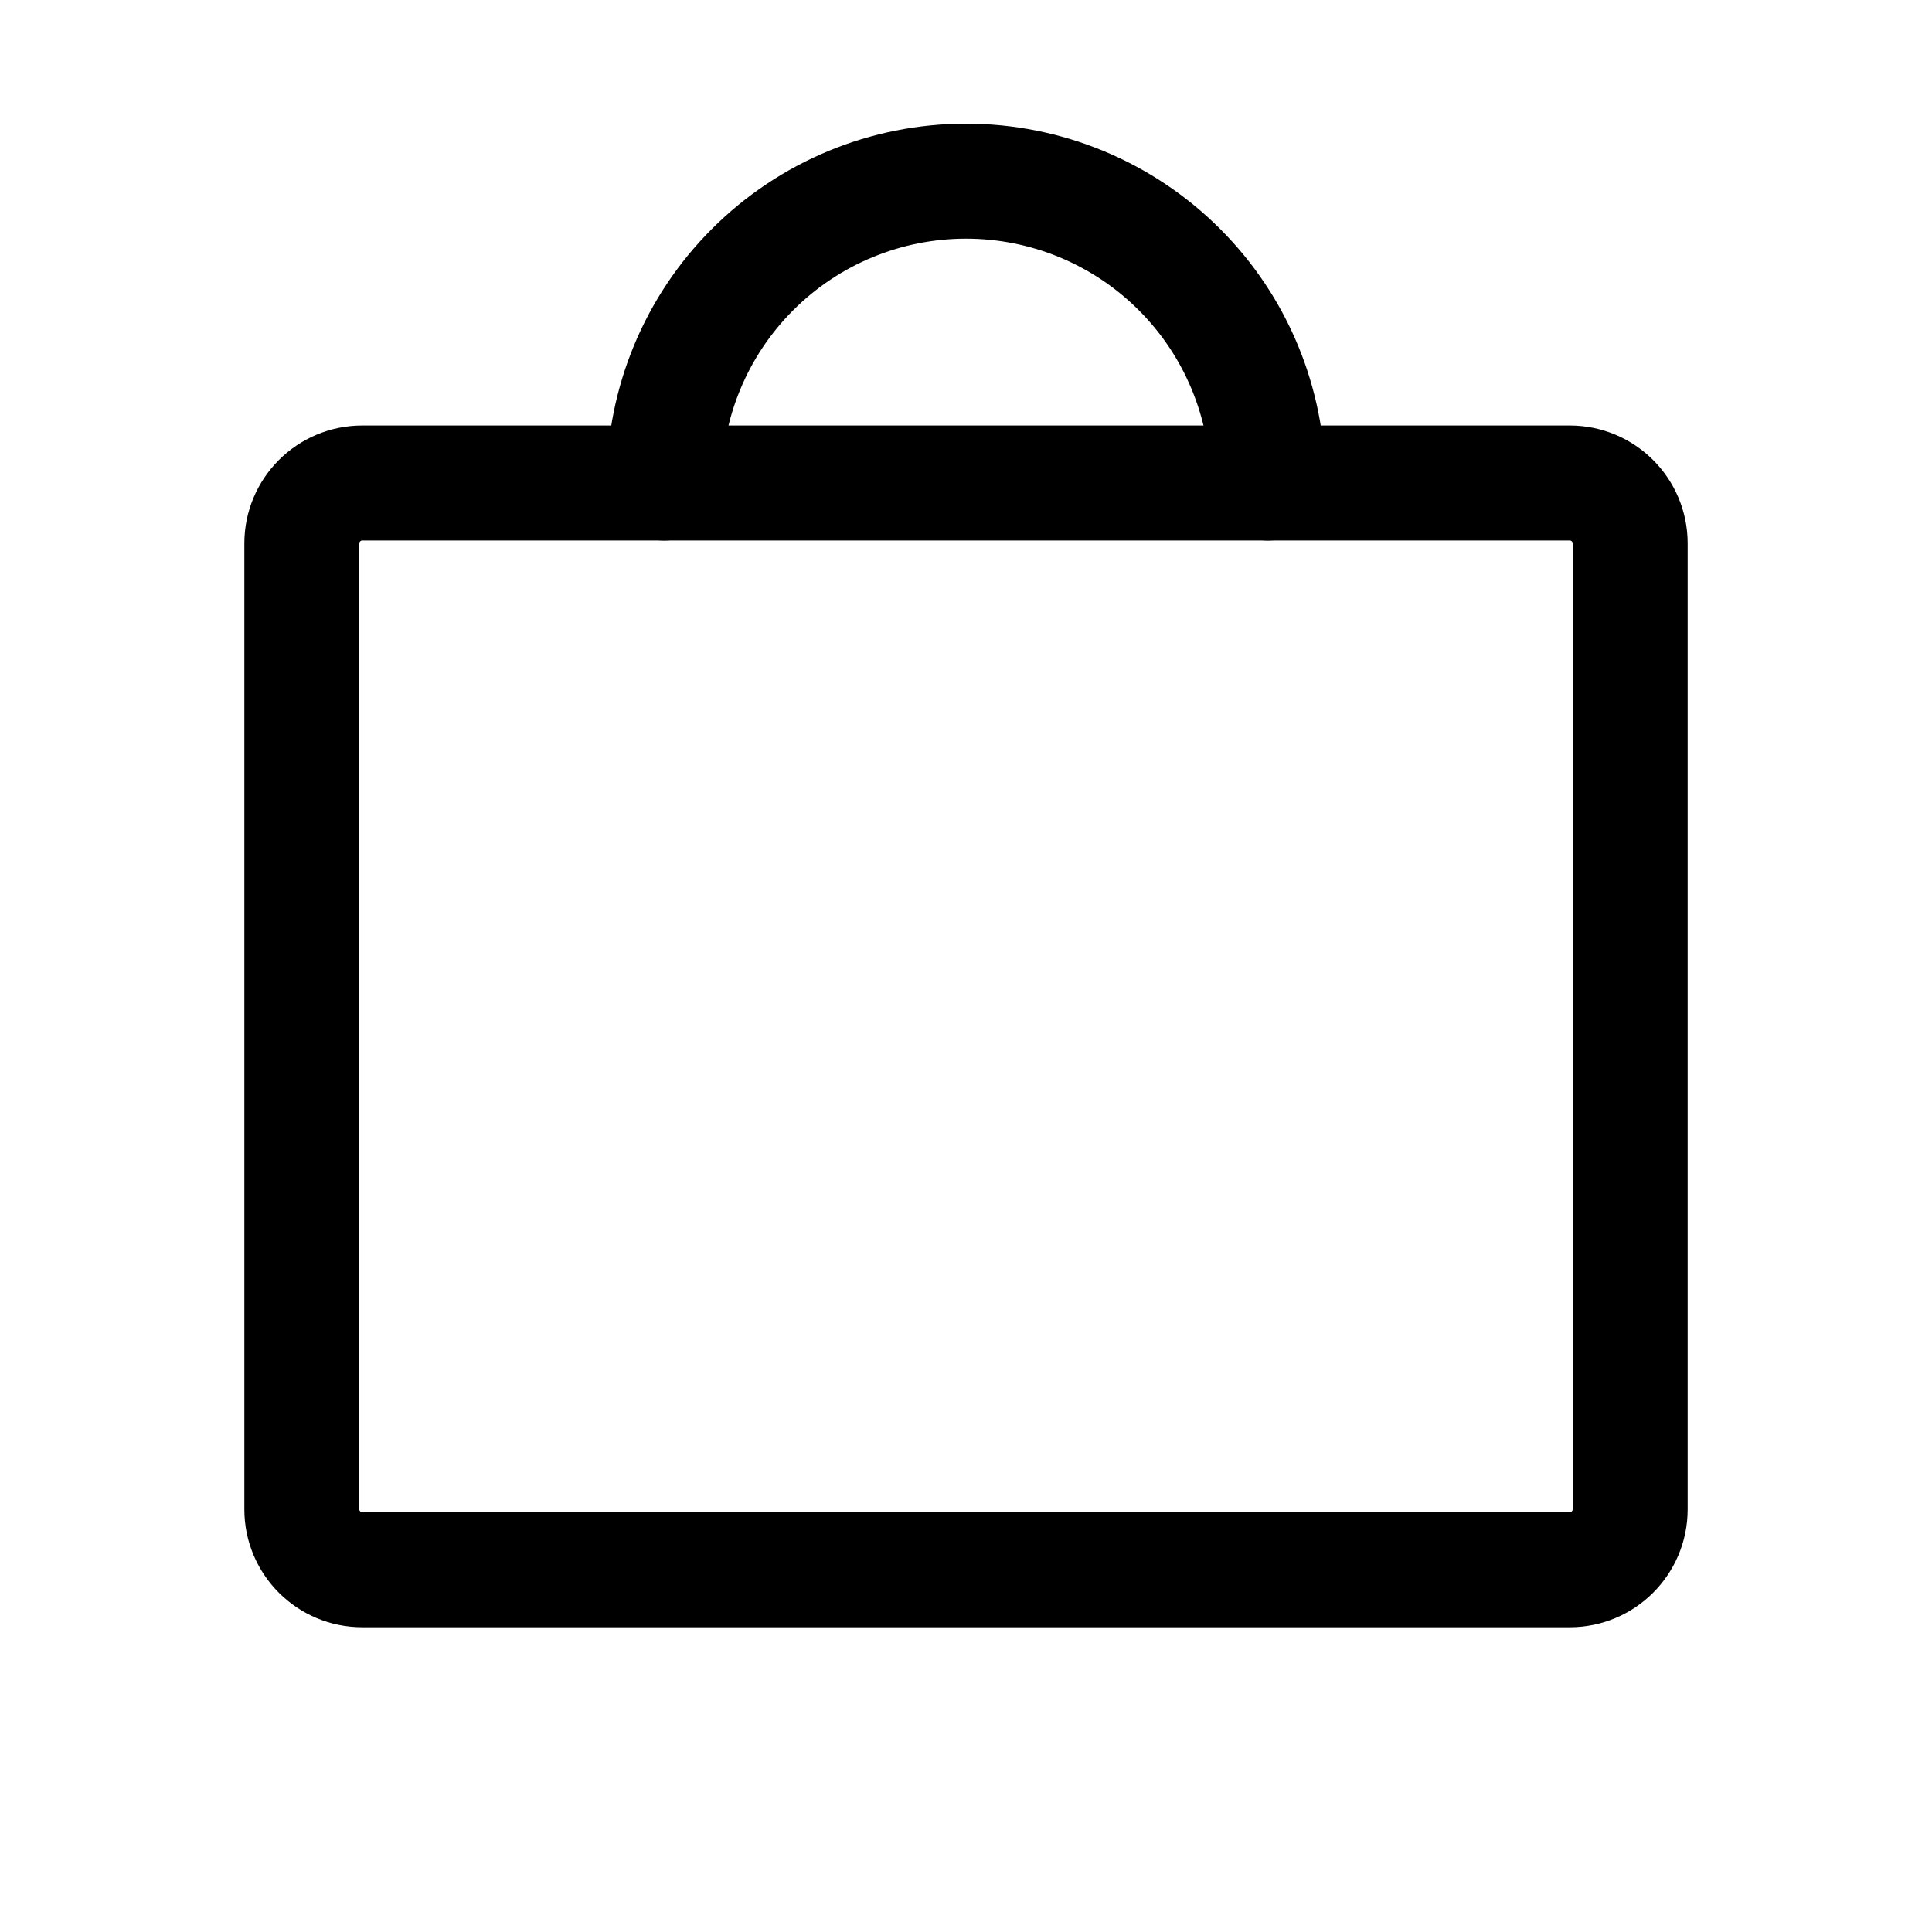
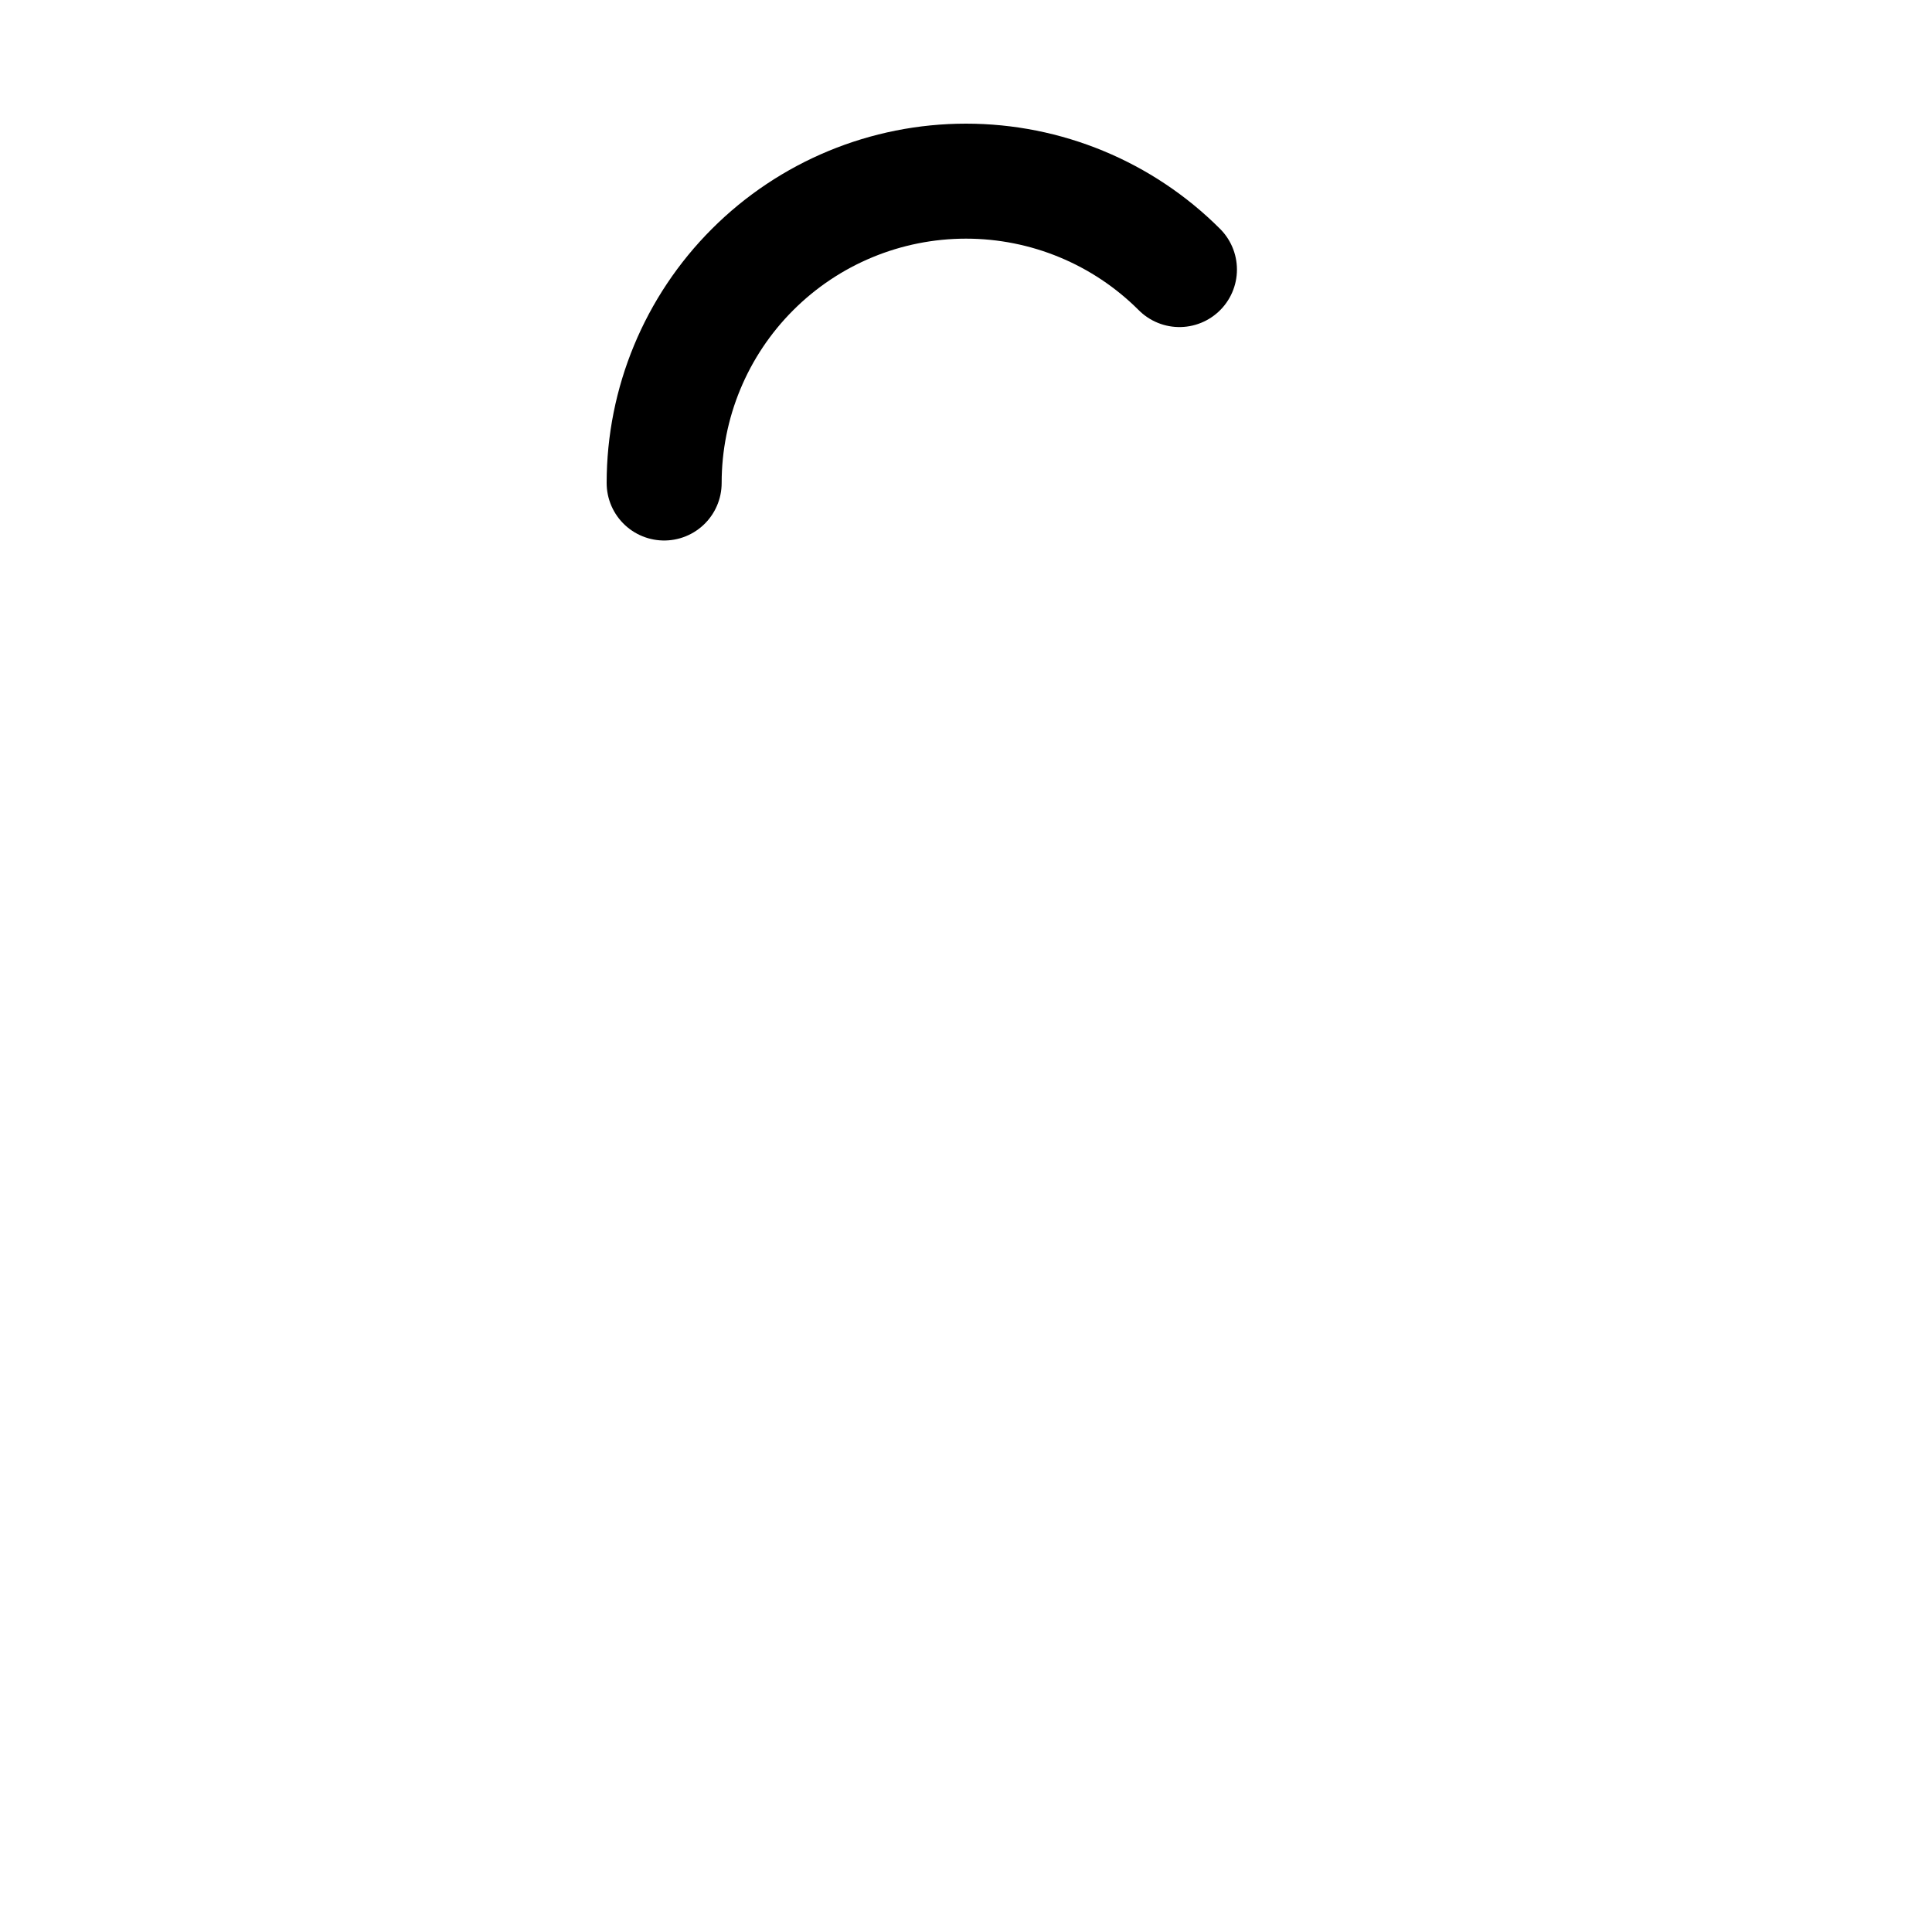
<svg xmlns="http://www.w3.org/2000/svg" width="42" height="42" viewBox="0 0 42 42" fill="none">
-   <path d="M34.125 10.5H7.875C7.15 10.5 6.562 11.088 6.562 11.812V32.812C6.562 33.537 7.15 34.125 7.875 34.125H34.125C34.85 34.125 35.438 33.537 35.438 32.812V11.812C35.438 11.088 34.85 10.5 34.125 10.5Z" stroke="black" stroke-width="2.5" stroke-linecap="round" stroke-linejoin="round" />
-   <path d="M14.438 10.5C14.438 8.76 15.129 7.09 16.36 5.86C17.59 4.629 19.259 3.938 21 3.938C22.741 3.938 24.41 4.629 25.64 5.86C26.871 7.09 27.562 8.76 27.562 10.5" stroke="black" stroke-width="2.5" stroke-linecap="round" stroke-linejoin="round" />
+   <path d="M14.438 10.5C14.438 8.76 15.129 7.09 16.36 5.86C17.59 4.629 19.259 3.938 21 3.938C22.741 3.938 24.41 4.629 25.64 5.86" stroke="black" stroke-width="2.5" stroke-linecap="round" stroke-linejoin="round" />
</svg>